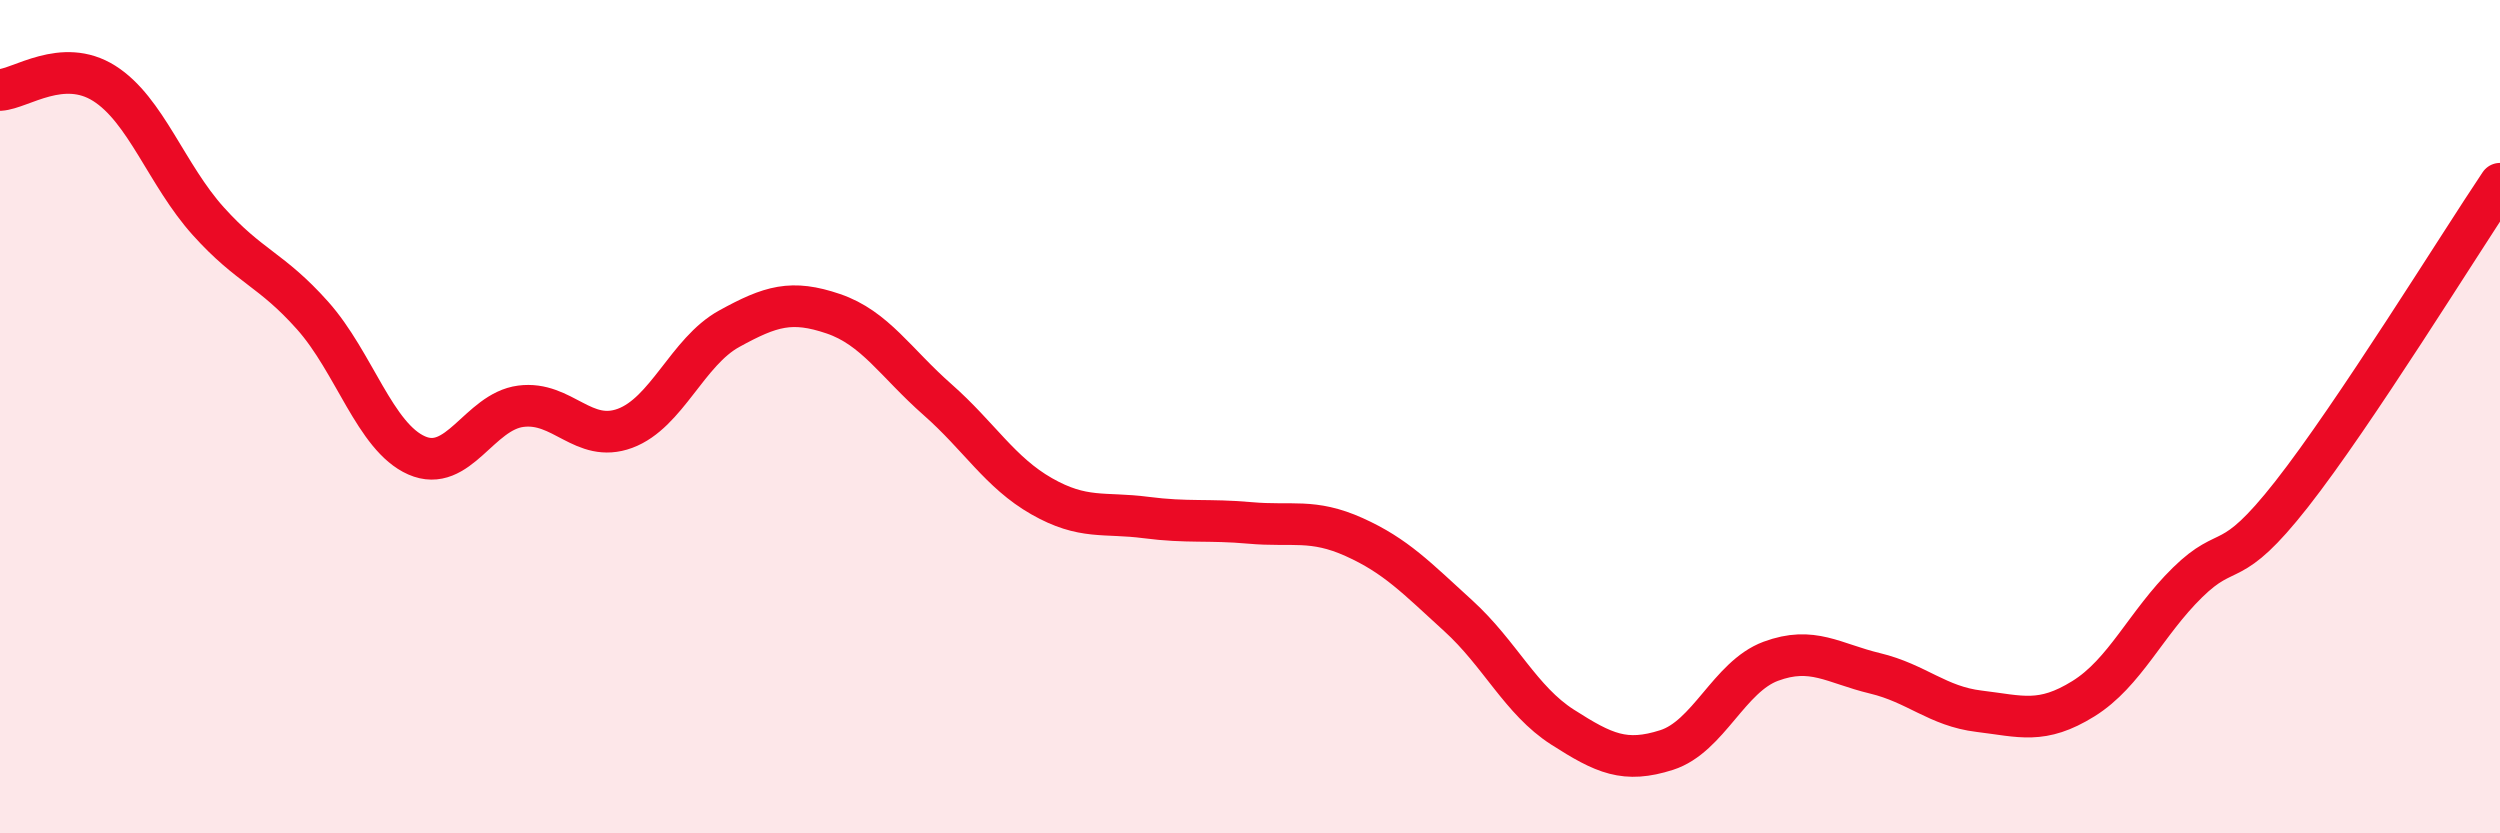
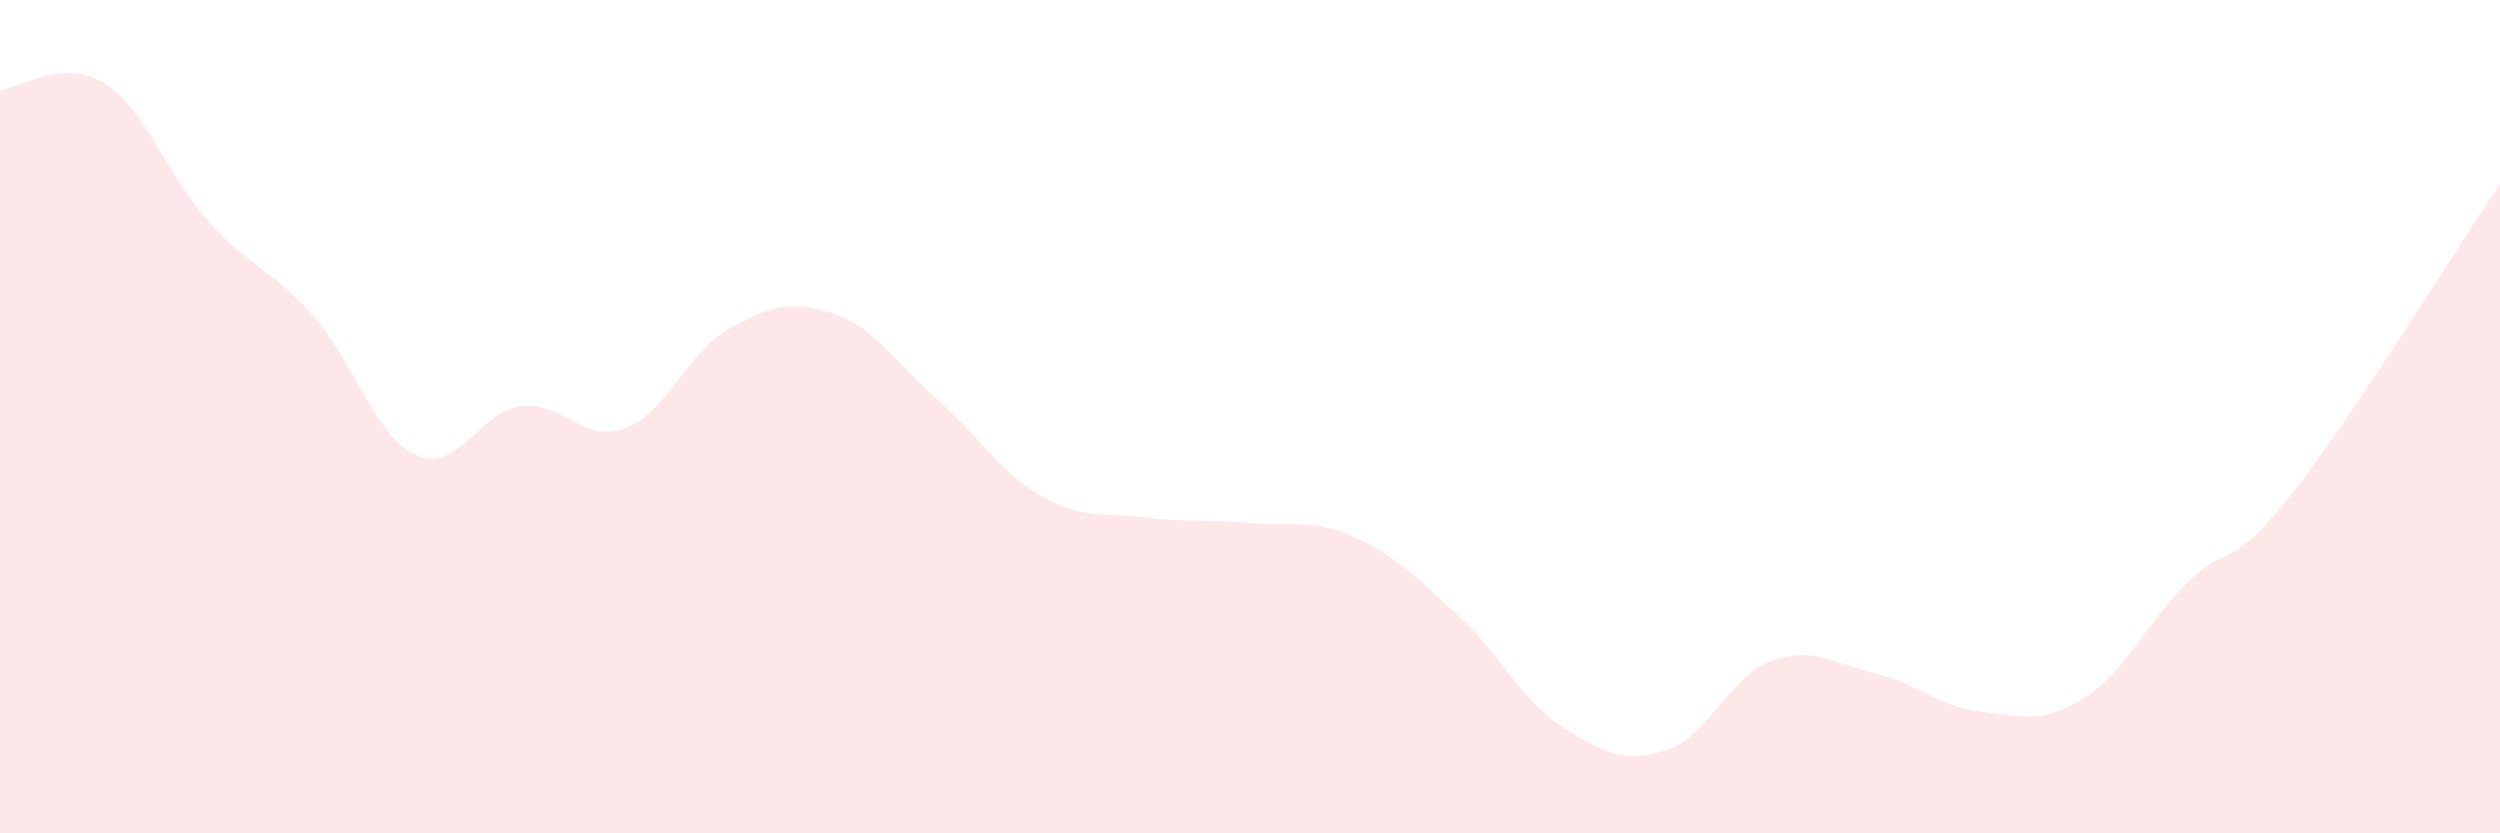
<svg xmlns="http://www.w3.org/2000/svg" width="60" height="20" viewBox="0 0 60 20">
  <path d="M 0,2.16 C 0.5,2.13 1.5,1.37 2.5,2 C 3.5,2.63 4,4.2 5,5.31 C 6,6.42 6.5,6.45 7.5,7.57 C 8.5,8.69 9,10.49 10,10.93 C 11,11.37 11.5,9.88 12.5,9.75 C 13.5,9.62 14,10.65 15,10.28 C 16,9.91 16.5,8.44 17.5,7.89 C 18.5,7.34 19,7.19 20,7.53 C 21,7.87 21.5,8.71 22.5,9.59 C 23.5,10.47 24,11.34 25,11.91 C 26,12.48 26.5,12.29 27.5,12.42 C 28.5,12.55 29,12.46 30,12.55 C 31,12.64 31.5,12.44 32.5,12.89 C 33.5,13.34 34,13.87 35,14.78 C 36,15.69 36.5,16.81 37.5,17.45 C 38.5,18.09 39,18.32 40,18 C 41,17.68 41.5,16.24 42.5,15.87 C 43.5,15.5 44,15.92 45,16.16 C 46,16.4 46.5,16.95 47.5,17.07 C 48.5,17.19 49,17.39 50,16.77 C 51,16.15 51.5,14.96 52.5,13.98 C 53.5,13 53.5,13.77 55,11.86 C 56.5,9.95 59,5.9 60,4.41L60 20L0 20Z" fill="#EB0A25" opacity="0.1" stroke-linecap="round" stroke-linejoin="round" />
-   <path d="M 0,2.16 C 0.5,2.13 1.5,1.37 2.5,2 C 3.5,2.63 4,4.2 5,5.31 C 6,6.42 6.5,6.45 7.5,7.57 C 8.5,8.69 9,10.49 10,10.93 C 11,11.37 11.5,9.88 12.5,9.75 C 13.5,9.62 14,10.65 15,10.28 C 16,9.91 16.5,8.44 17.5,7.89 C 18.5,7.34 19,7.19 20,7.53 C 21,7.87 21.5,8.71 22.5,9.59 C 23.5,10.47 24,11.34 25,11.91 C 26,12.48 26.5,12.29 27.5,12.42 C 28.5,12.55 29,12.46 30,12.55 C 31,12.64 31.5,12.44 32.5,12.89 C 33.5,13.34 34,13.87 35,14.78 C 36,15.69 36.5,16.81 37.5,17.45 C 38.5,18.09 39,18.32 40,18 C 41,17.68 41.5,16.24 42.5,15.87 C 43.5,15.5 44,15.92 45,16.16 C 46,16.4 46.5,16.95 47.5,17.07 C 48.5,17.19 49,17.39 50,16.77 C 51,16.15 51.5,14.96 52.5,13.98 C 53.5,13 53.5,13.77 55,11.86 C 56.5,9.95 59,5.9 60,4.41" stroke="#EB0A25" stroke-width="1" fill="none" stroke-linecap="round" stroke-linejoin="round" />
</svg>